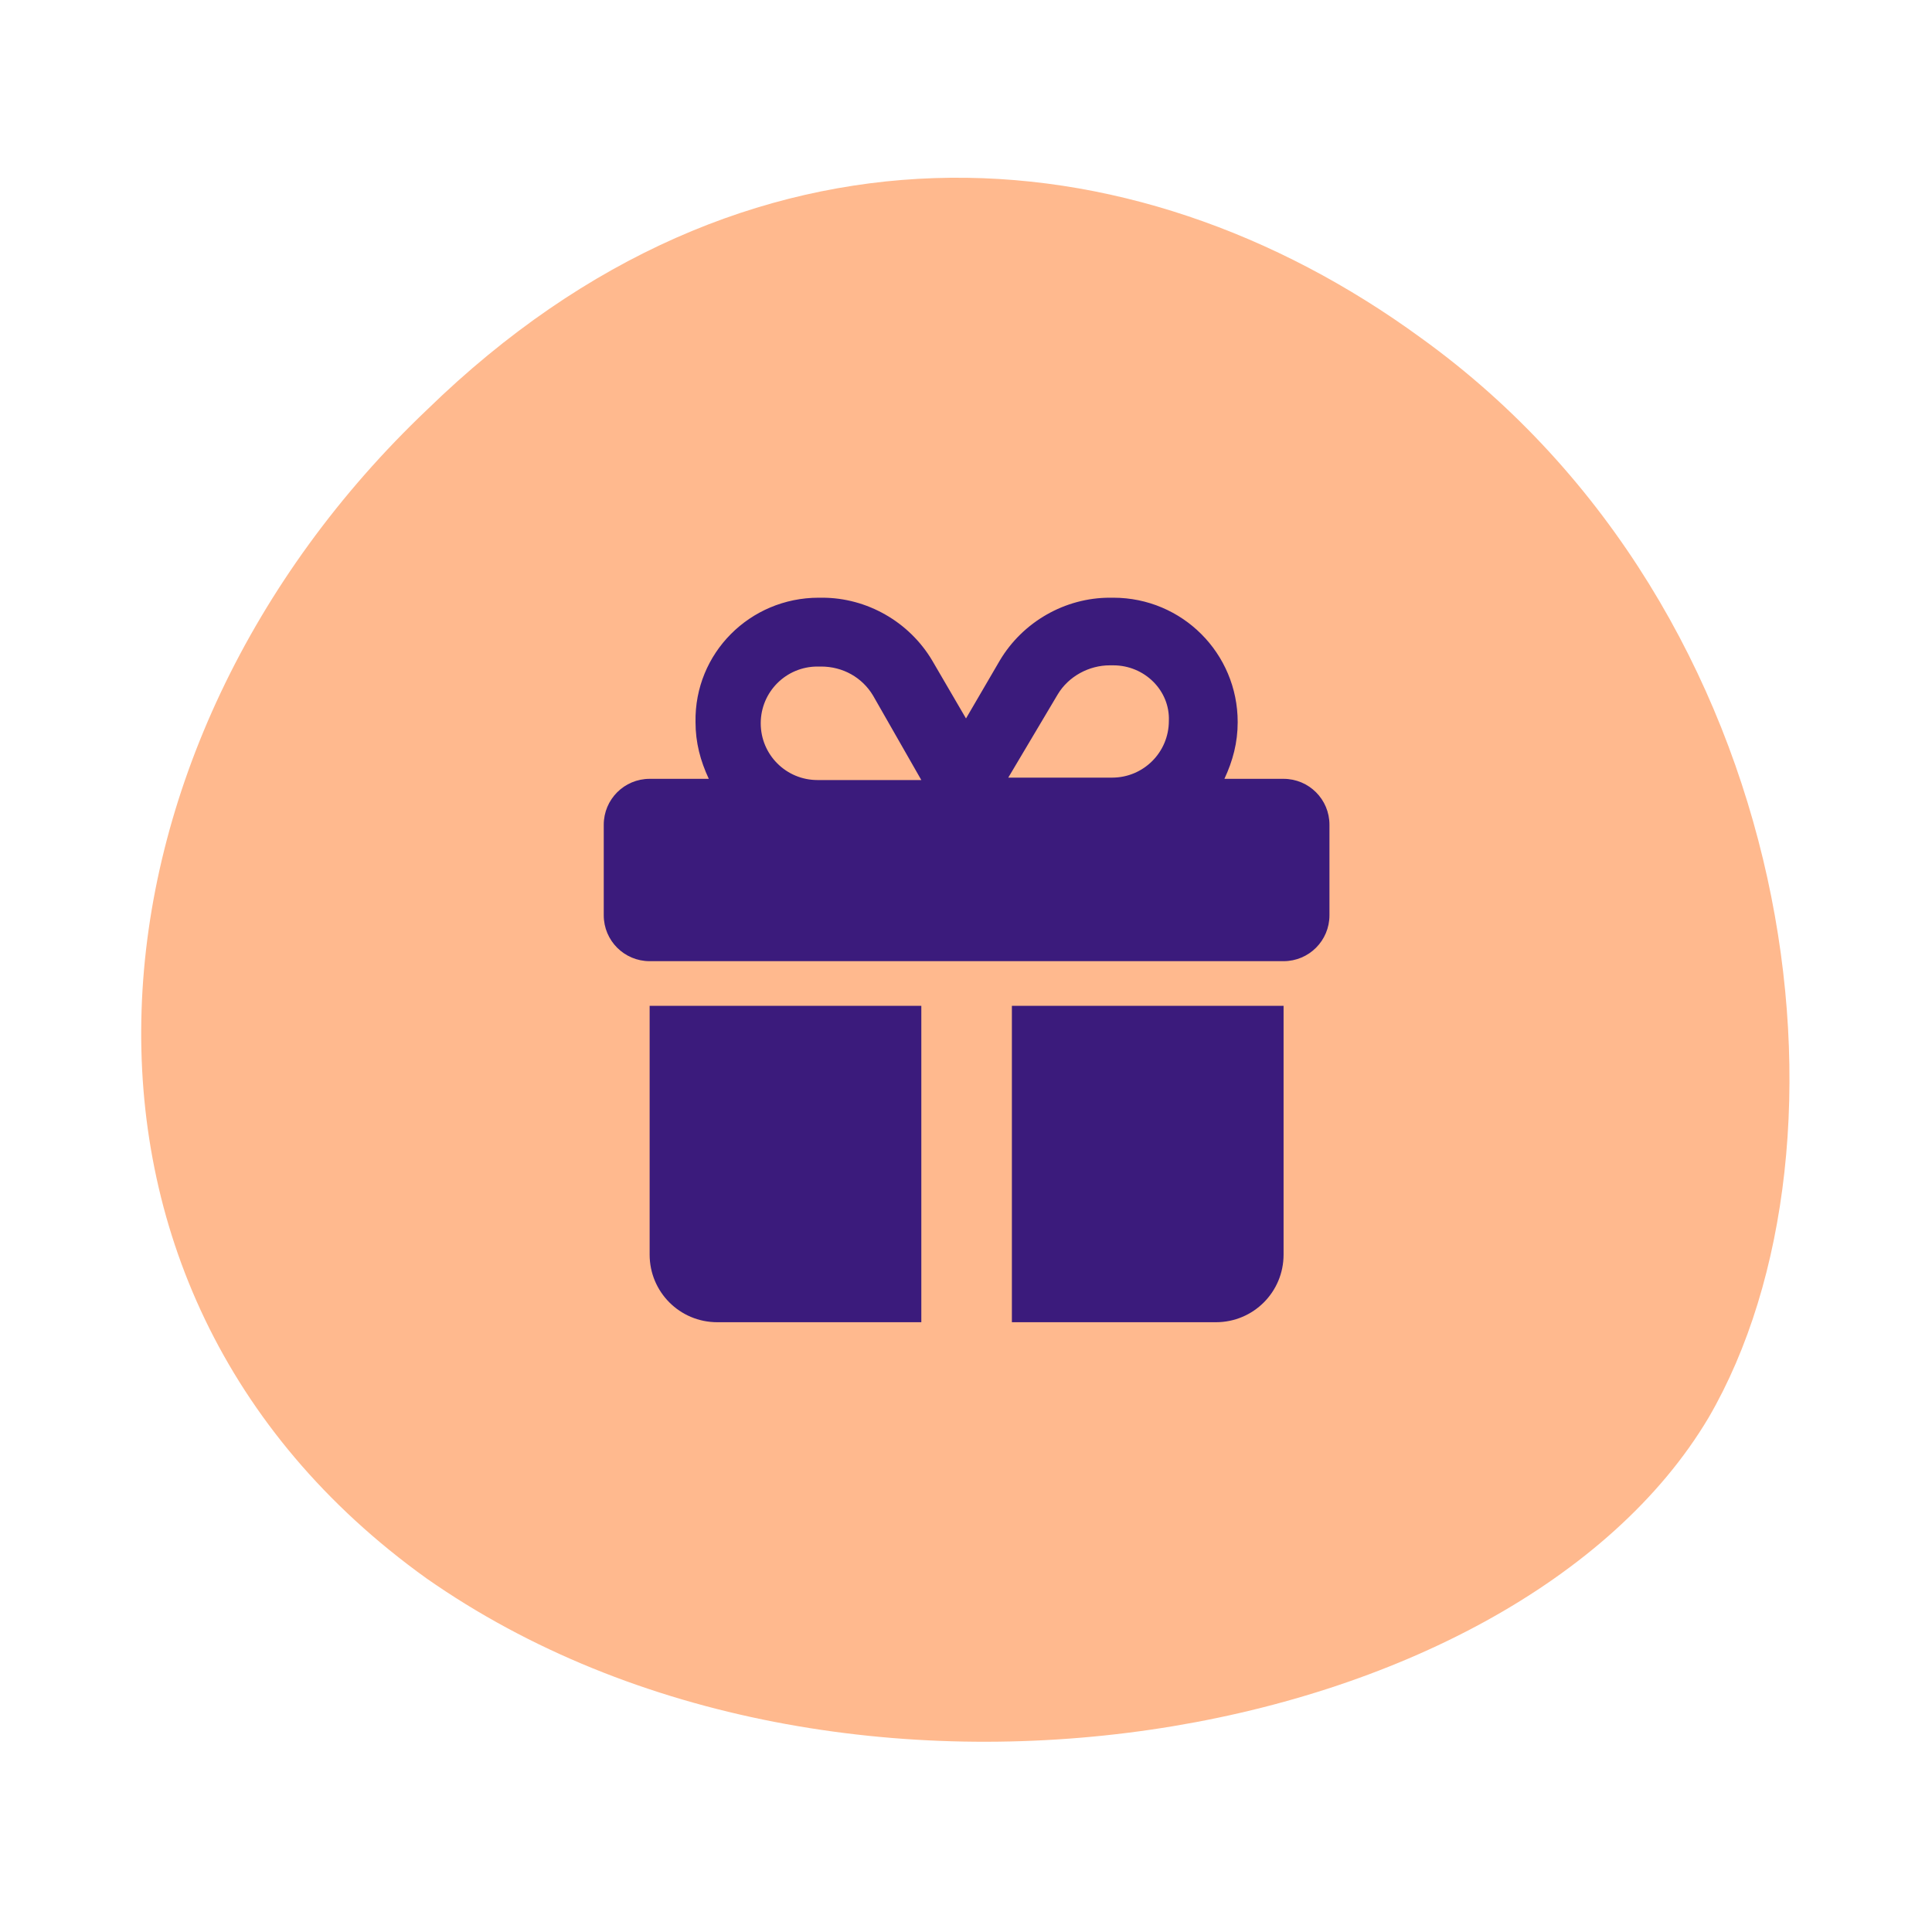
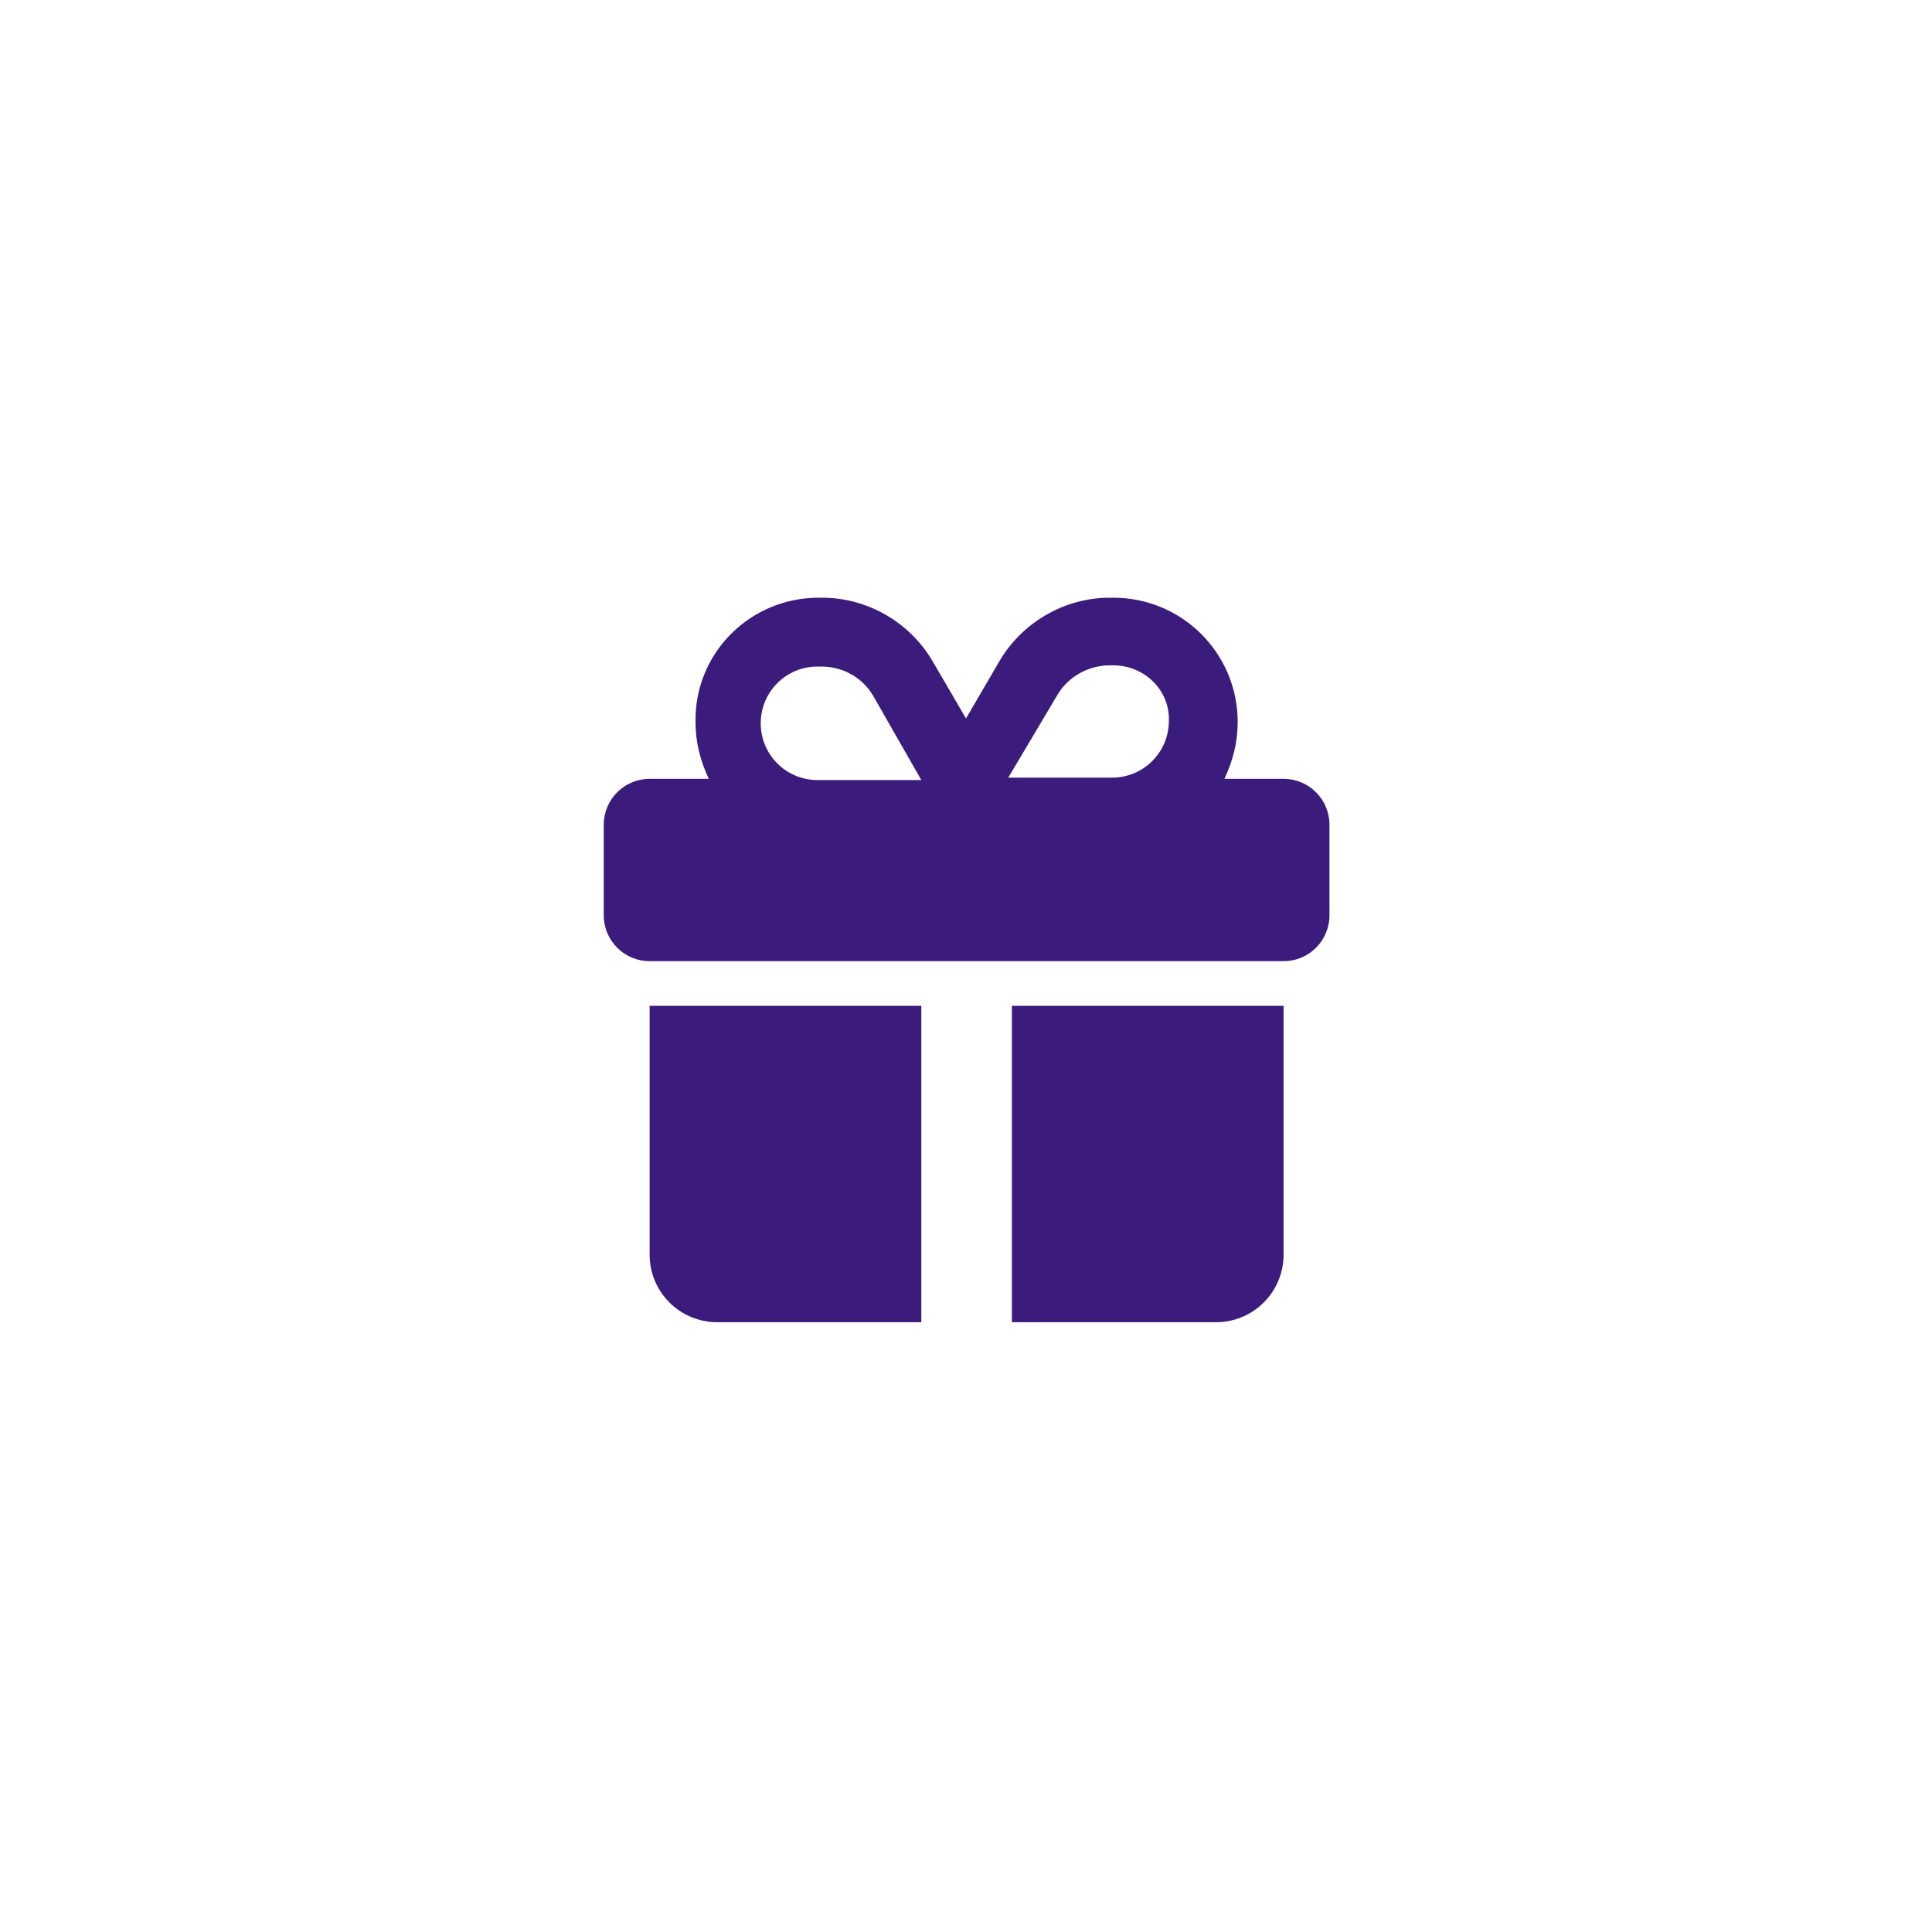
<svg xmlns="http://www.w3.org/2000/svg" version="1.1" id="Layer_1" x="0px" y="0px" viewBox="0 0 160 160" style="enable-background:new 0 0 160 160;" xml:space="preserve">
  <style type="text/css">
	.st0{fill:#FFFFFF;}
	.st1{fill:#FFB98E;}
	.st2{enable-background:new    ;}
	.st3{fill:#3B1B7C;}
</style>
  <g id="Icon" transform="translate(17 16)">
    <g id="Rectangle_67">
-       <rect x="-17" y="-16" class="st0" width="160" height="160" />
-     </g>
+       </g>
    <g id="Path_51">
-       <path class="st1" d="M100.7,12c-24.1-17.6-56-19.7-82.3,5.9c-29.3,27.8-33.8,72.6-0.1,96.8c34.4,24.1,90.1,13.8,106.2-13.3    C137.7,78.7,132.2,34.7,100.7,12" />
-     </g>
+       </g>
    <g class="st2">
      <path class="st3" d="M50.8,33.5h0.3c3.7,0,7.2,2,9.1,5.2l2.8,4.8l2.8-4.8c1.9-3.2,5.4-5.2,9.1-5.2h0.3c5.7,0,10.3,4.6,10.3,10.3    c0,1.7-0.4,3.2-1.1,4.7h4.9c2.1,0,3.8,1.7,3.8,3.8v7.5c0,2.1-1.7,3.8-3.8,3.8H36.8c-2.1,0-3.8-1.7-3.8-3.8v-7.5    c0-2.1,1.7-3.8,3.8-3.8h4.9c-0.7-1.5-1.1-3-1.1-4.7C40.5,38.1,45.1,33.5,50.8,33.5z M36.8,67.3h22.5v26.2H42.4    c-3.1,0-5.6-2.5-5.6-5.6C36.8,87.9,36.8,67.3,36.8,67.3z M55.3,41.6c-0.9-1.5-2.5-2.4-4.3-2.4h-0.3c-2.6,0-4.7,2.1-4.7,4.7    c0,2.6,2.1,4.7,4.7,4.7h8.6L55.3,41.6z M75.2,39.1h-0.3c-1.7,0-3.4,0.9-4.3,2.4l-4.1,6.9h8.6c2.6,0,4.7-2.1,4.7-4.7    C79.9,41.2,77.8,39.1,75.2,39.1z M66.8,93.5V67.3h22.5v20.6c0,3.1-2.5,5.6-5.6,5.6H66.8z" />
    </g>
  </g>
</svg>